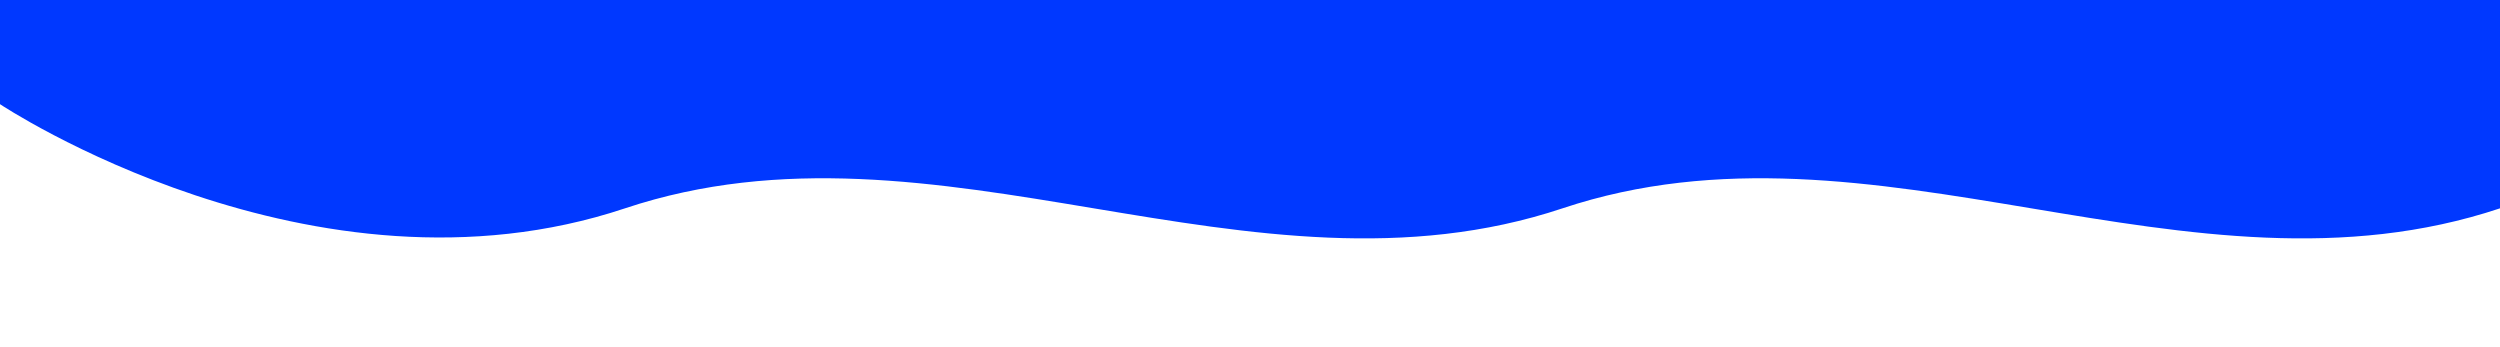
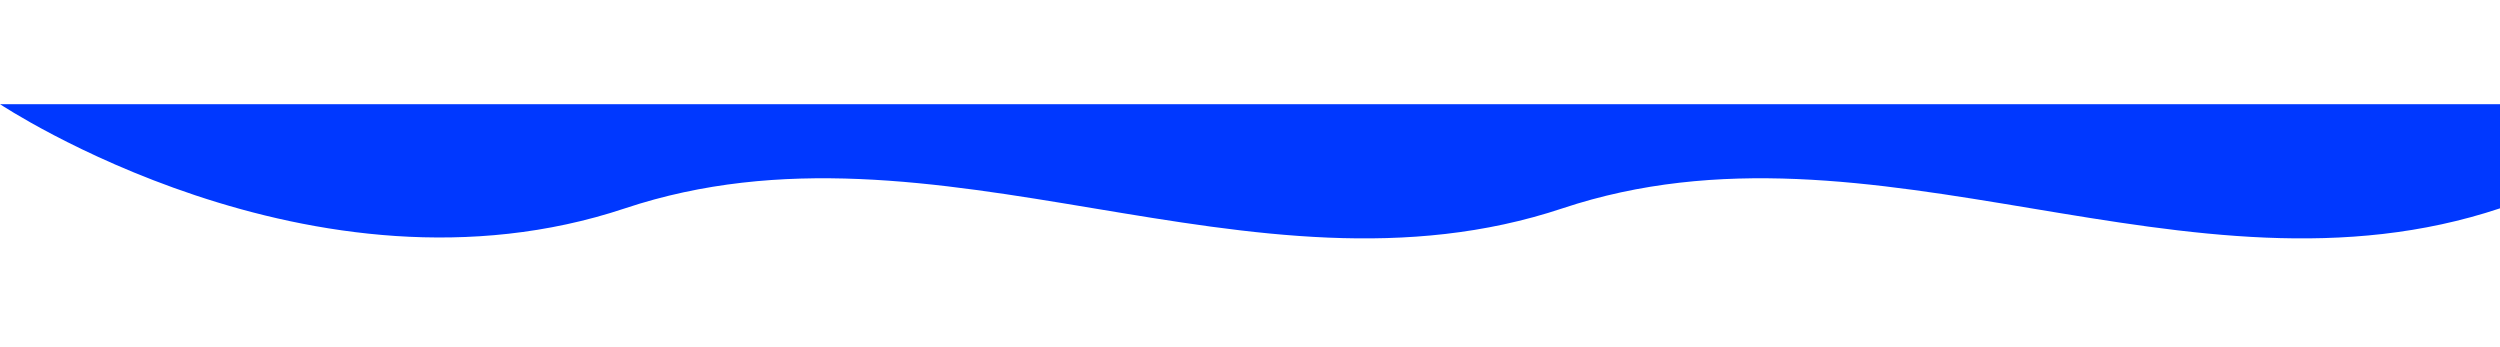
<svg xmlns="http://www.w3.org/2000/svg" xmlns:ns1="http://sodipodi.sourceforge.net/DTD/sodipodi-0.dtd" xmlns:ns2="http://www.inkscape.org/namespaces/inkscape" viewBox="0 0 1440 200" preserveAspectRatio="none" aria-hidden="true" version="1.1" id="svg1" ns1:docname="wave_bottom_blue.svg" ns2:version="1.4.2 (ebf0e940d0, 2025-05-08)">
  <defs id="defs1" />
  <ns1:namedview id="namedview1" pagecolor="#ffffff" bordercolor="#000000" borderopacity="0.25" ns2:showpageshadow="2" ns2:pageopacity="0.0" ns2:pagecheckerboard="0" ns2:deskcolor="#d1d1d1" ns2:zoom="0.5" ns2:cx="923" ns2:cy="410" ns2:window-width="2560" ns2:window-height="1403" ns2:window-x="0" ns2:window-y="0" ns2:window-maximized="1" ns2:current-layer="svg1" />
-   <path d="m 1440,120 c -180,60 -360,-60 -540,0 -180,60 -360,-60 -540,0 C 180,180 0,60 0,60 V 0 h 1440 z" fill="currentColor" id="path1" style="fill:#0038ff;fill-opacity:1;fill-rule:nonzero" />
+   <path d="m 1440,120 c -180,60 -360,-60 -540,0 -180,60 -360,-60 -540,0 C 180,180 0,60 0,60 h 1440 z" fill="currentColor" id="path1" style="fill:#0038ff;fill-opacity:1;fill-rule:nonzero" />
</svg>